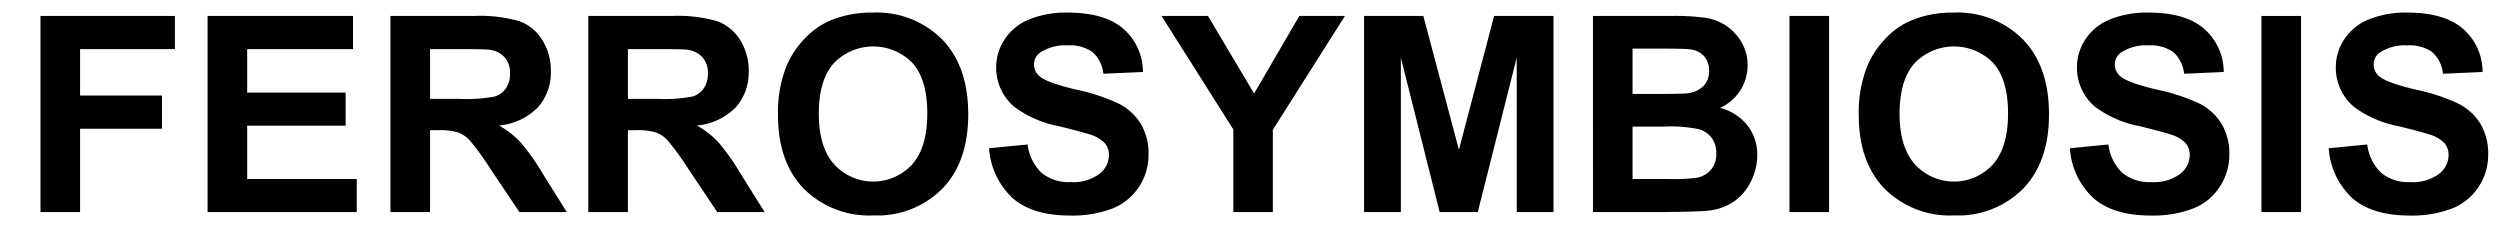
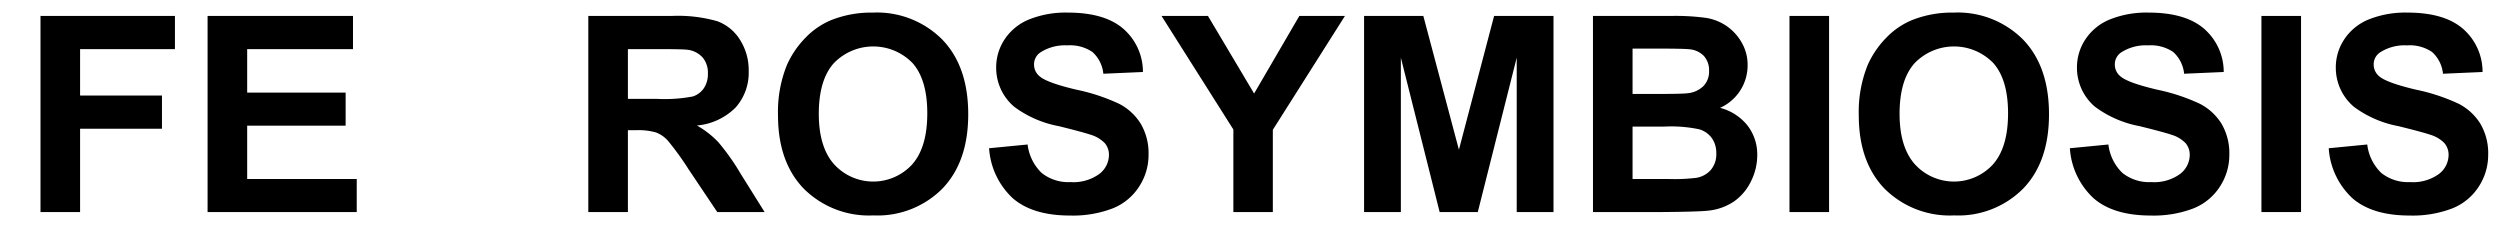
<svg xmlns="http://www.w3.org/2000/svg" id="Ebene_1" data-name="Ebene 1" width="115.887mm" height="11.503mm" viewBox="0 0 328.5 32.607">
  <title>Ferrosymbiosis-01</title>
  <path d="M5.321,27.864V2.095h17.666V6.454H10.524v6.1H21.282v4.359H10.524V27.864Z" />
  <path d="M27.276,27.864V2.095H46.383V6.454H32.479V12.167H45.416v4.342H32.479v7.014H46.875v4.342Z" />
-   <path d="M51.305,27.864V2.095H62.256a18.744,18.744,0,0,1,6.003.694,5.922,5.922,0,0,1,2.997,2.47,7.423,7.423,0,0,1,1.125,4.061,6.879,6.879,0,0,1-1.705,4.79,8.189,8.189,0,0,1-5.098,2.382,12.139,12.139,0,0,1,2.786,2.162,29.37,29.37,0,0,1,2.962,4.184l3.146,5.027H68.25l-3.762-5.607a36.373,36.373,0,0,0-2.742-3.788,3.993,3.993,0,0,0-1.564-1.072,8.576,8.576,0,0,0-2.619-.29H56.508V27.864Zm5.203-14.871h3.85a19.879,19.879,0,0,0,4.676-.316,2.802,2.802,0,0,0,1.459-1.09A3.355,3.355,0,0,0,67.02,9.653a3.09,3.09,0,0,0-.694-2.101,3.186,3.186,0,0,0-1.96-1.011q-.633-.088-3.797-.088H56.508Z" />
  <path d="M77.303,27.864V2.095H88.254a18.744,18.744,0,0,1,6.003.694,5.922,5.922,0,0,1,2.997,2.47,7.423,7.423,0,0,1,1.125,4.061,6.879,6.879,0,0,1-1.705,4.79,8.189,8.189,0,0,1-5.098,2.382,12.139,12.139,0,0,1,2.786,2.162,29.37,29.37,0,0,1,2.962,4.184l3.146,5.027H94.249l-3.762-5.607a36.373,36.373,0,0,0-2.742-3.788,3.993,3.993,0,0,0-1.564-1.072,8.576,8.576,0,0,0-2.619-.29H82.506V27.864Zm5.203-14.871H86.356a19.879,19.879,0,0,0,4.676-.316,2.802,2.802,0,0,0,1.459-1.09,3.355,3.355,0,0,0,.527-1.934,3.09,3.09,0,0,0-.694-2.101,3.186,3.186,0,0,0-1.96-1.011Q89.731,6.454,86.567,6.454H82.506Z" />
  <path d="M102.229,15.138a16.389,16.389,0,0,1,1.178-6.609,12.128,12.128,0,0,1,2.399-3.533,10.033,10.033,0,0,1,3.331-2.32,14.148,14.148,0,0,1,5.555-1.02,12.099,12.099,0,0,1,9.114,3.533q3.419,3.533,3.419,9.826,0,6.24-3.393,9.765a12.006,12.006,0,0,1-9.07,3.524,12.128,12.128,0,0,1-9.141-3.507Q102.229,21.29,102.229,15.138Zm5.361-.176q0,4.377,2.021,6.636a6.95,6.95,0,0,0,10.239.018q1.995-2.241,1.995-6.724,0-4.43-1.942-6.609a7.197,7.197,0,0,0-10.345.026Q107.59,10.515,107.59,14.962Z" />
  <path d="M129.967,19.479l5.062-.492a6.176,6.176,0,0,0,1.854,3.744,5.607,5.607,0,0,0,3.771,1.195,5.795,5.795,0,0,0,3.788-1.063,3.164,3.164,0,0,0,1.274-2.487,2.346,2.346,0,0,0-.536-1.556,4.285,4.285,0,0,0-1.872-1.116q-.914-.316-4.166-1.125a14.133,14.133,0,0,1-5.871-2.549,6.705,6.705,0,0,1-2.373-5.186,6.624,6.624,0,0,1,1.116-3.683,6.988,6.988,0,0,1,3.217-2.61,12.893,12.893,0,0,1,5.071-.896q4.852,0,7.304,2.127A7.507,7.507,0,0,1,150.182,9.46l-5.203.229A4.418,4.418,0,0,0,143.546,6.832a5.245,5.245,0,0,0-3.296-.87,5.945,5.945,0,0,0-3.551.932,1.877,1.877,0,0,0-.826,1.6,1.979,1.979,0,0,0,.773,1.564q.984.826,4.781,1.723a25.231,25.231,0,0,1,5.616,1.855,7.238,7.238,0,0,1,2.848,2.619,7.66,7.66,0,0,1,1.028,4.104,7.589,7.589,0,0,1-1.23,4.148,7.374,7.374,0,0,1-3.48,2.874,14.596,14.596,0,0,1-5.607.94q-4.887,0-7.506-2.259A9.825,9.825,0,0,1,129.967,19.479Z" />
  <path d="M162.065,27.864V17.019L152.625,2.095h6.1L164.79,12.29,170.731,2.095h5.994l-9.475,14.959V27.864Z" />
  <path d="M179.239,27.864V2.095h7.787l4.676,17.578,4.623-17.578h7.805V27.864h-4.834V7.579l-5.115,20.285h-5.01L184.073,7.579V27.864Z" />
  <path d="M209.315,2.095h10.301a29.758,29.758,0,0,1,4.562.255,6.702,6.702,0,0,1,2.689,1.063,6.614,6.614,0,0,1,1.978,2.153,5.834,5.834,0,0,1,.791,3.015,6.109,6.109,0,0,1-3.621,5.59,6.782,6.782,0,0,1,3.621,2.338,6.206,6.206,0,0,1,1.266,3.885,7.659,7.659,0,0,1-.817,3.419,6.887,6.887,0,0,1-2.232,2.654,7.374,7.374,0,0,1-3.489,1.222q-1.301.141-6.275.176h-8.771Zm5.203,4.289v5.959h3.41q3.041,0,3.779-.088a3.439,3.439,0,0,0,2.101-.923,2.721,2.721,0,0,0,.765-2.013,2.827,2.827,0,0,0-.659-1.942,2.984,2.984,0,0,0-1.96-.905q-.773-.088-4.447-.088Zm0,10.248v6.891h4.816a23.538,23.538,0,0,0,3.568-.158,3.224,3.224,0,0,0,1.89-1.028,3.165,3.165,0,0,0,.729-2.188,3.362,3.362,0,0,0-.562-1.969,3.179,3.179,0,0,0-1.626-1.178,17.675,17.675,0,0,0-4.614-.369Z" />
  <path d="M235.137,27.864V2.095h5.203V27.864Z" />
  <path d="M244.243,15.138a16.389,16.389,0,0,1,1.178-6.609,12.128,12.128,0,0,1,2.399-3.533,10.033,10.033,0,0,1,3.331-2.32,14.148,14.148,0,0,1,5.555-1.02,12.099,12.099,0,0,1,9.114,3.533q3.419,3.533,3.419,9.826,0,6.24-3.393,9.765a12.006,12.006,0,0,1-9.07,3.524,12.128,12.128,0,0,1-9.141-3.507Q244.243,21.29,244.243,15.138Zm5.361-.176q0,4.377,2.021,6.636a6.95,6.95,0,0,0,10.239.018q1.995-2.241,1.995-6.724,0-4.43-1.942-6.609a7.197,7.197,0,0,0-10.345.026Q249.604,10.515,249.604,14.962Z" />
  <path d="M271.981,19.479l5.062-.492a6.176,6.176,0,0,0,1.854,3.744,5.607,5.607,0,0,0,3.771,1.195,5.795,5.795,0,0,0,3.788-1.063A3.164,3.164,0,0,0,287.731,20.376a2.346,2.346,0,0,0-.536-1.556,4.285,4.285,0,0,0-1.872-1.116q-.914-.316-4.166-1.125a14.133,14.133,0,0,1-5.871-2.549,6.705,6.705,0,0,1-2.373-5.186,6.624,6.624,0,0,1,1.116-3.683,6.988,6.988,0,0,1,3.217-2.61,12.893,12.893,0,0,1,5.071-.896q4.852,0,7.304,2.127A7.507,7.507,0,0,1,292.196,9.46l-5.203.229A4.418,4.418,0,0,0,285.56,6.832a5.245,5.245,0,0,0-3.296-.87,5.945,5.945,0,0,0-3.551.932,1.877,1.877,0,0,0-.826,1.6,1.979,1.979,0,0,0,.773,1.564q.984.826,4.781,1.723a25.232,25.232,0,0,1,5.616,1.855,7.238,7.238,0,0,1,2.848,2.619,7.66,7.66,0,0,1,1.028,4.104,7.589,7.589,0,0,1-1.23,4.148,7.374,7.374,0,0,1-3.48,2.874,14.596,14.596,0,0,1-5.607.94q-4.887,0-7.506-2.259A9.825,9.825,0,0,1,271.981,19.479Z" />
  <path d="M297.153,27.864V2.095H302.356V27.864Z" />
  <path d="M305.995,19.479l5.062-.492a6.176,6.176,0,0,0,1.854,3.744,5.607,5.607,0,0,0,3.771,1.195,5.795,5.795,0,0,0,3.788-1.063,3.164,3.164,0,0,0,1.274-2.487,2.346,2.346,0,0,0-.536-1.556,4.285,4.285,0,0,0-1.872-1.116q-.914-.316-4.166-1.125a14.133,14.133,0,0,1-5.871-2.549,6.705,6.705,0,0,1-2.373-5.186,6.624,6.624,0,0,1,1.116-3.683,6.988,6.988,0,0,1,3.217-2.61,12.893,12.893,0,0,1,5.071-.896q4.852,0,7.304,2.127A7.507,7.507,0,0,1,326.209,9.46l-5.203.229A4.418,4.418,0,0,0,319.574,6.832a5.245,5.245,0,0,0-3.296-.87,5.945,5.945,0,0,0-3.551.932,1.877,1.877,0,0,0-.826,1.6,1.979,1.979,0,0,0,.773,1.564q.984.826,4.781,1.723a25.231,25.231,0,0,1,5.616,1.855,7.238,7.238,0,0,1,2.848,2.619,7.66,7.66,0,0,1,1.028,4.104,7.589,7.589,0,0,1-1.23,4.148,7.374,7.374,0,0,1-3.48,2.874,14.596,14.596,0,0,1-5.607.94q-4.887,0-7.506-2.259A9.825,9.825,0,0,1,305.995,19.479Z" />
</svg>